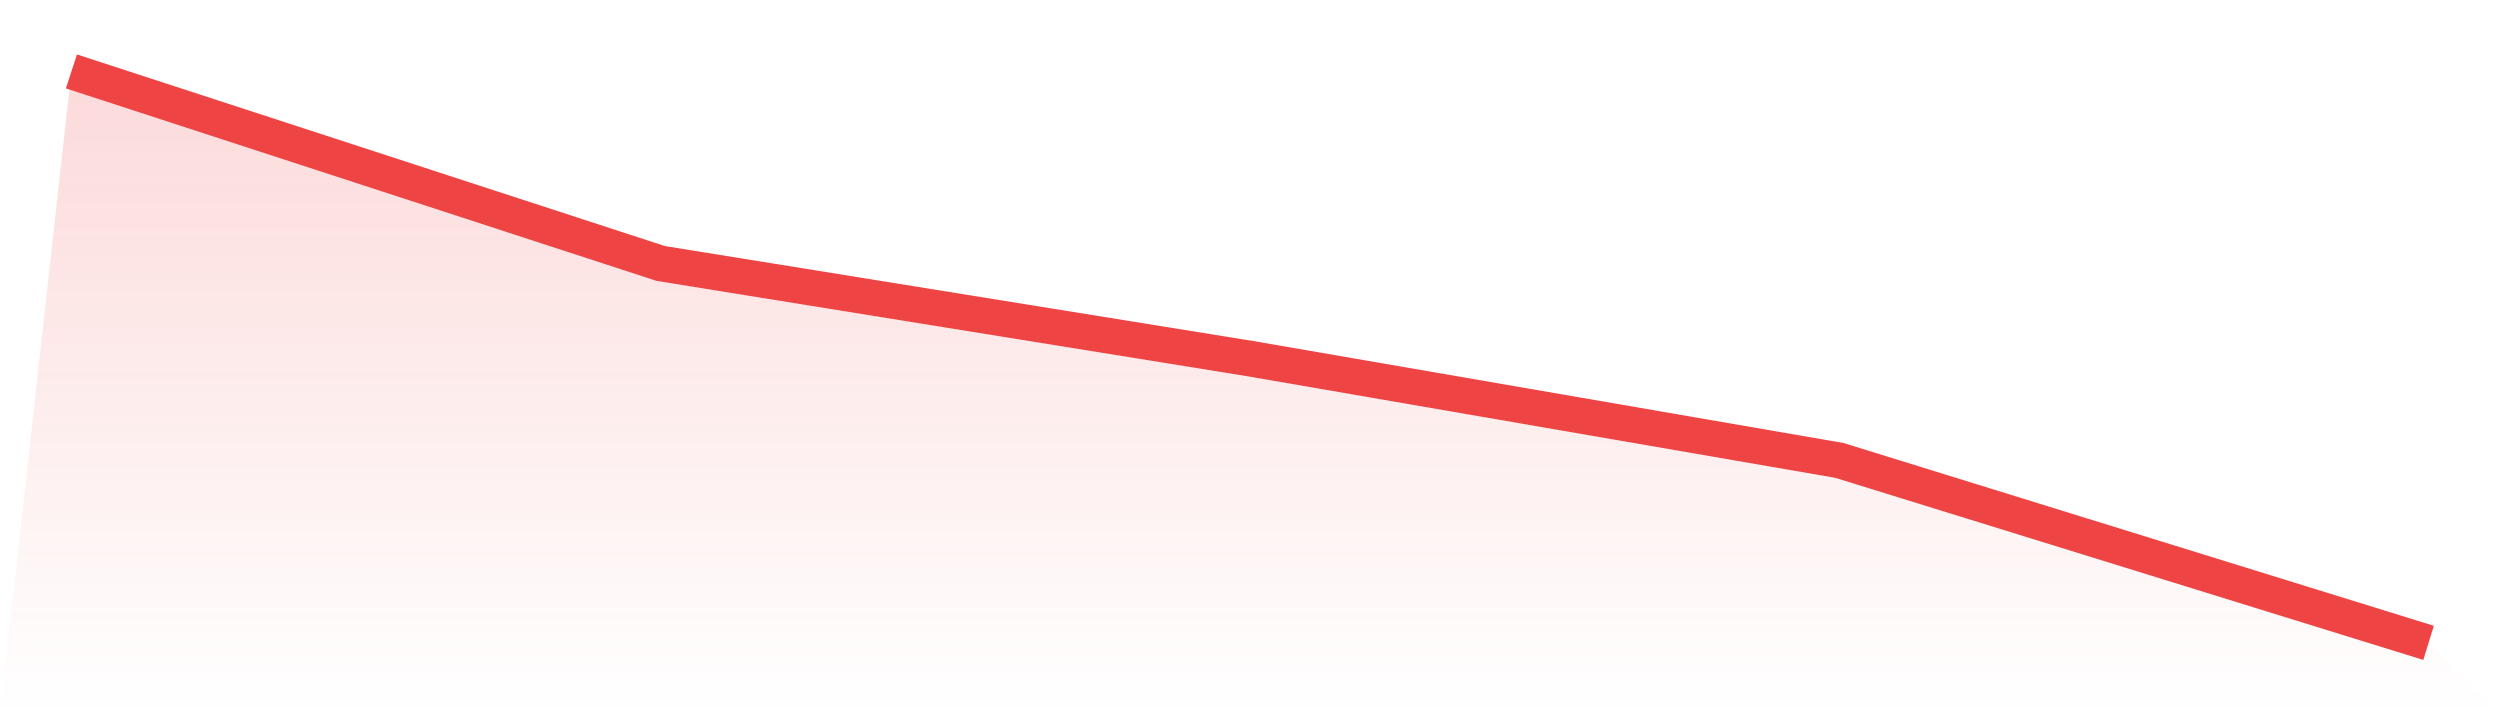
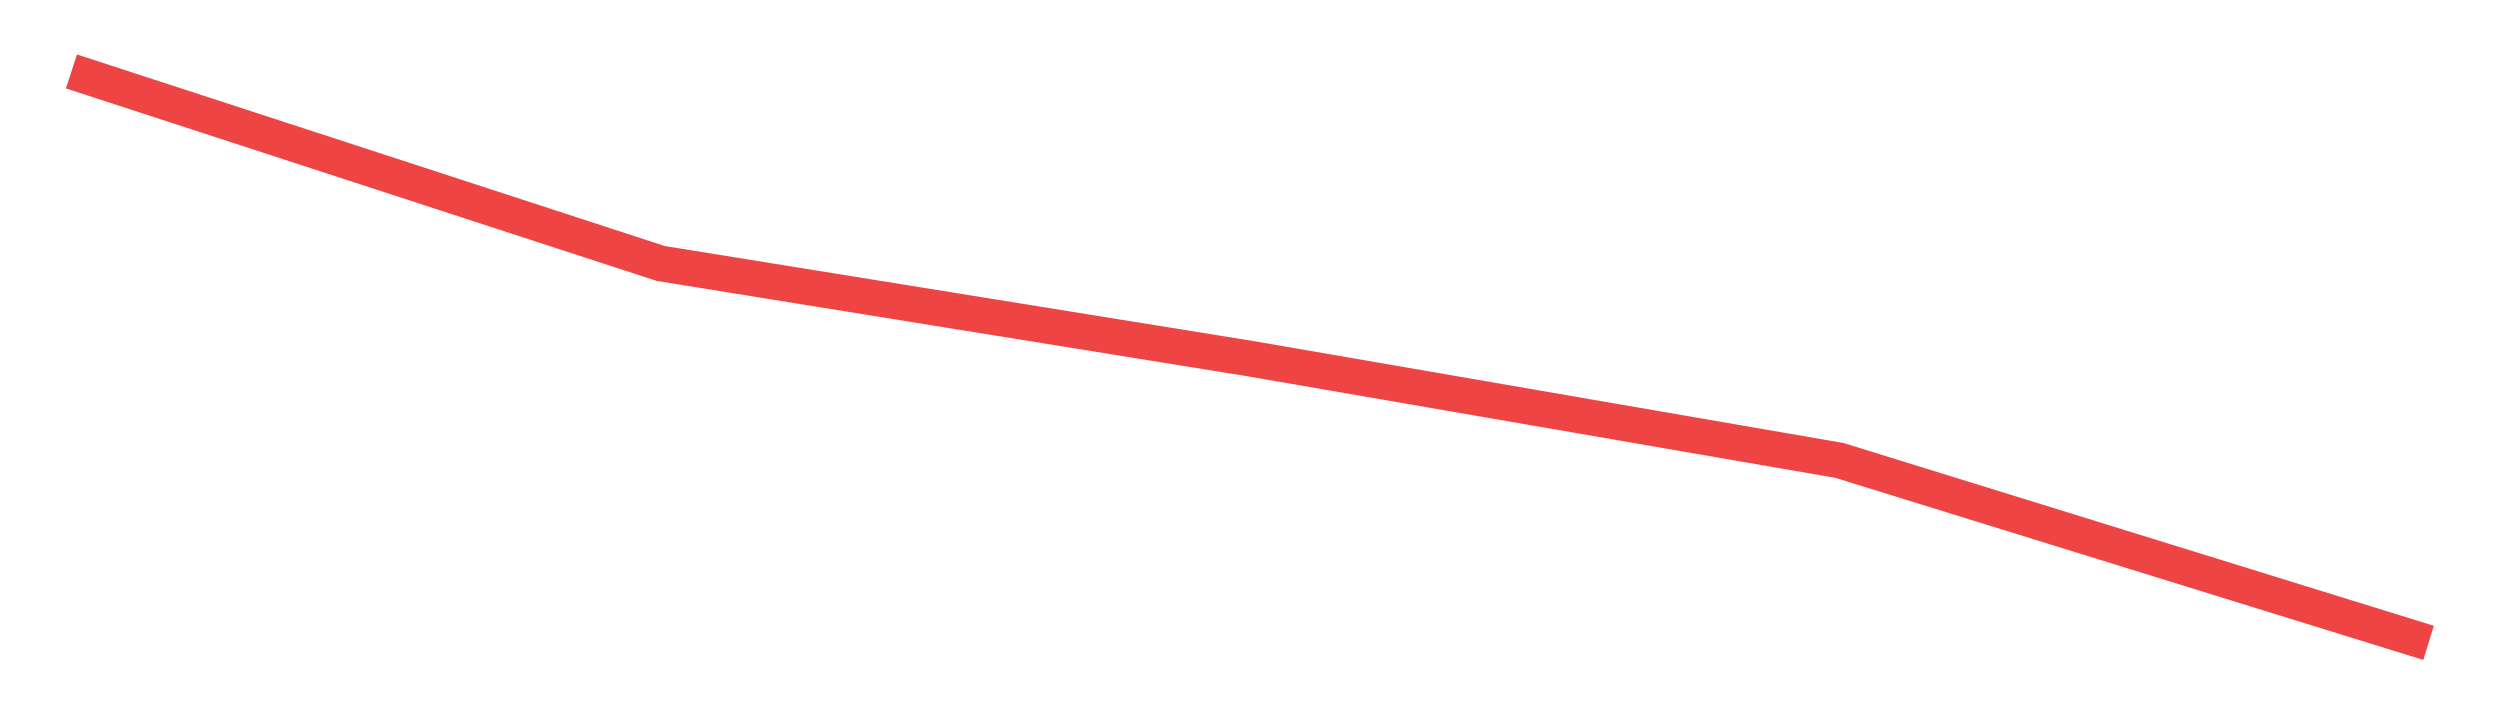
<svg xmlns="http://www.w3.org/2000/svg" viewBox="0 0 140 40">
  <defs>
    <linearGradient id="gradient" x1="0" x2="0" y1="0" y2="1">
      <stop offset="0%" stop-color="#ef4444" stop-opacity="0.2" />
      <stop offset="100%" stop-color="#ef4444" stop-opacity="0" />
    </linearGradient>
  </defs>
-   <path d="M4,4 L4,4 L37,14.754 L70,20.081 L103,25.782 L136,36 L140,40 L0,40 z" fill="url(#gradient)" />
  <path d="M4,4 L4,4 L37,14.754 L70,20.081 L103,25.782 L136,36" fill="none" stroke="#ef4444" stroke-width="2" />
</svg>